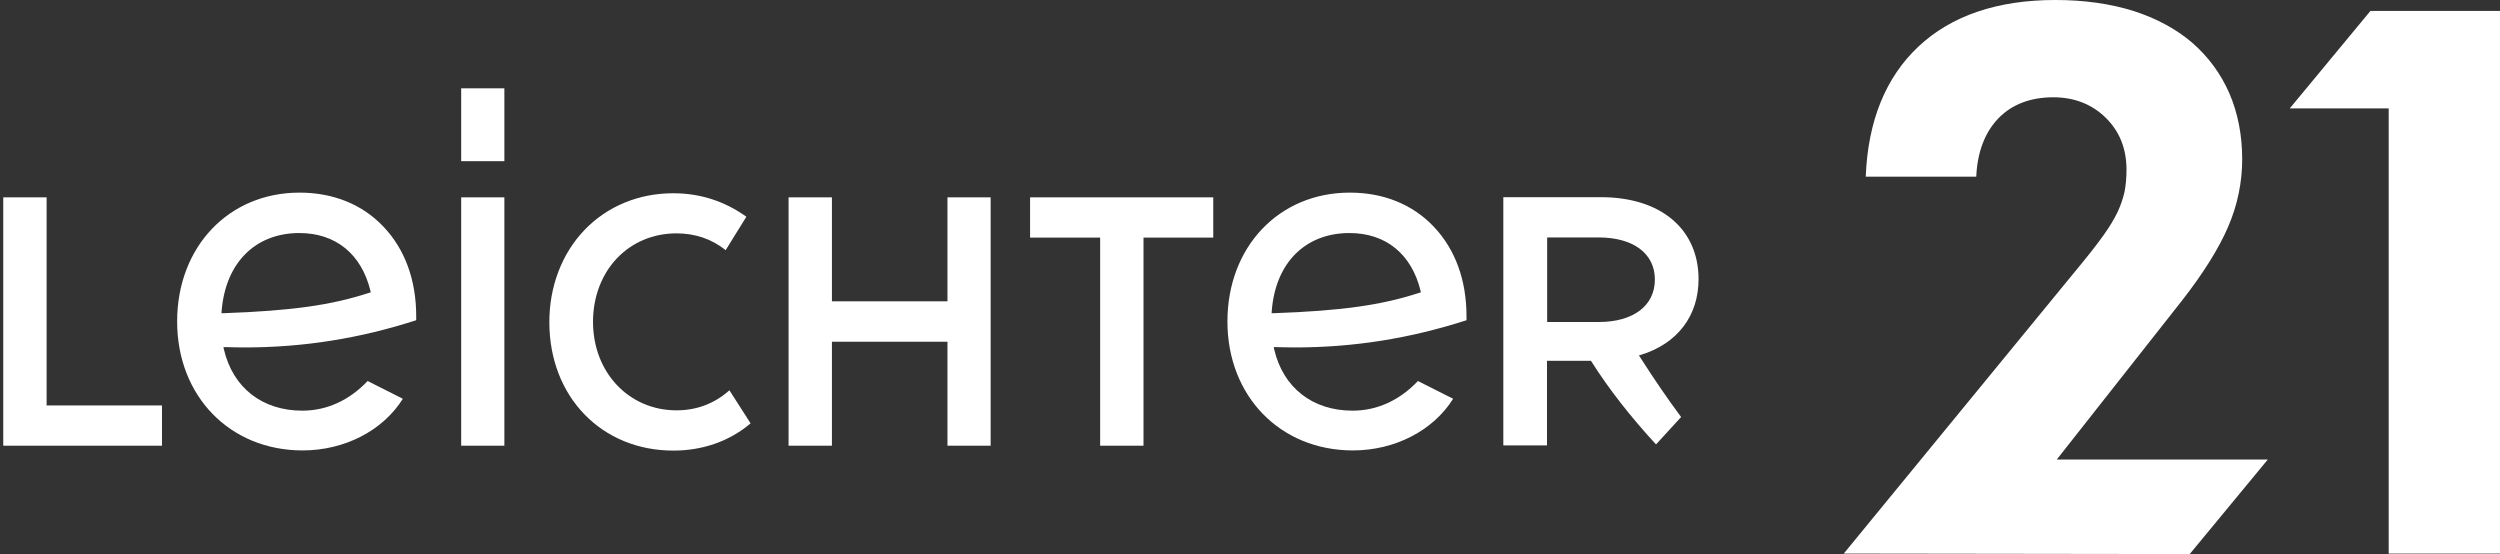
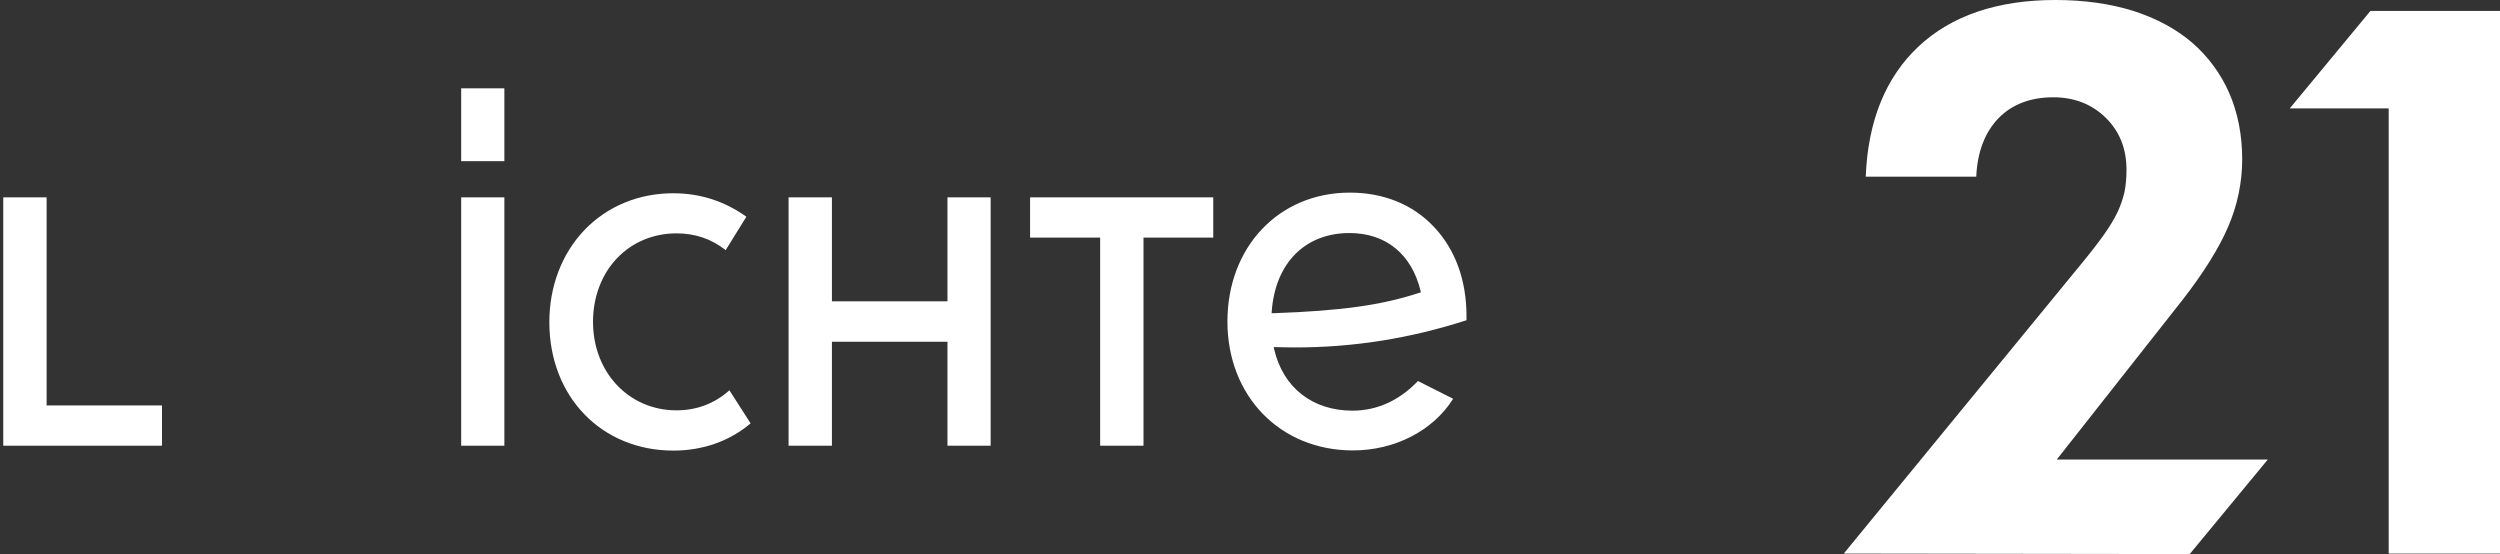
<svg xmlns="http://www.w3.org/2000/svg" version="1.1" id="Ebene_1" x="0px" y="0px" viewBox="0 0 1534.1 340" style="enable-background:new 0 0 1534.1 340;" xml:space="preserve">
  <rect x="0" y="0" width="1534.1" height="340" fill="#333333" stroke="none" />
  <style type="text/css">
	.st0{fill:#FFFFFF;}
</style>
  <g>
    <g>
      <path class="st0" d="M1131.4,339.7l146.2-178.3c5.6-6.8,10.2-12.8,13.6-17.6s6.1-9.3,8.2-13.6c2-4.3,3.4-8.5,4.3-12.5    c0.8-4.1,1.2-8.7,1.2-13.6c0-12.9-4.3-23.6-12.8-31.9s-19.3-12.5-32.1-12.5c-14.1,0-25.5,4.4-33.8,13    c-8.2,8.6-12.8,20.5-13.5,35.7h-67.8c1.3-34.1,12.2-60.9,32.3-79.8c20.2-19,48.5-28.6,84.1-28.6c17.7,0,33.7,2.3,47.8,6.7    c14,4.5,26.2,11,36.1,19.5c9.8,8.5,17.5,18.9,22.8,31c5.2,12,7.9,25.7,7.9,40.5c0,14.2-2.9,28.2-8.6,41.4    c-5.7,13.3-15.2,28.5-28.3,45.3l-76.9,97.6h129.5l-47.9,58L1131.4,339.7L1131.4,339.7z" />
      <polygon class="st0" points="1465.8,339.7 1465.8,66.5 1405.1,66.5 1454.6,6.7 1534.1,6.7 1534.1,339.7   " />
    </g>
  </g>
  <polygon class="st0" points="2,273.5 2,121.1 28.6,121.1 28.6,248.8 99.4,248.8 99.4,273.5 " />
  <rect x="283" y="121.1" class="st0" width="26.5" height="152.4" />
  <path class="st0" d="M413.2,276.5c-44.1,0-76.1-33.1-76.1-78.8c0-22,7.7-42.1,21.6-56.6c13.9-14.5,33.2-22.5,54.3-22.5h0.2  c16.4,0,31.4,4.8,44.8,14.4l-12.7,20.5c-8.7-6.9-18.8-10.3-30.2-10.3c-14.3,0-27.3,5.5-36.7,15.5c-9.4,10-14.5,23.8-14.5,38.8  c0,31,22,54.3,51.2,54.3c12.4,0,23.3-4.1,32.5-12.3l13,20.3C447.7,270.7,431.3,276.5,413.2,276.5z" />
  <polygon class="st0" points="581.4,273.5 581.4,209.7 510.5,209.7 510.5,273.5 483.9,273.5 483.9,121.1 510.5,121.1 510.5,184.9   581.4,184.9 581.4,121.1 607.9,121.1 607.9,273.5 " />
  <polygon class="st0" points="675.1,273.5 675.1,145.8 632.1,145.8 632.1,121.1 744.5,121.1 744.5,145.8 701.7,145.8 701.7,273.5 " />
  <rect x="283" y="54.2" class="st0" width="26.5" height="44.7" />
-   <path class="st0" d="M185.7,276.4c-44.6,0-77-33.3-77-79.1c0-45.8,31.6-79.1,75.1-79.1c20.7,0,38.6,7.2,51.6,21  c13.1,13.8,20,32.7,20,54.8v2.5c-34.7,11.2-69.2,16.7-105.3,16.7c-3.8,0-7.7-0.1-11.5-0.2l-1.5,0l0.3,1.4  c5.5,23.5,23.5,37.6,48.1,37.6c15,0,28.8-6.3,40.1-18.2l21.6,10.9C235,264.2,211.5,276.4,185.7,276.4z M183.7,143  c-27.1,0-45.4,18.4-47.7,47.9l-0.1,1.3l1.3,0c41.8-1.5,66-4.9,89.3-12.5l1-0.3l-0.2-1C221.8,155.9,206,143,183.7,143z" />
  <path class="st0" d="M830.2,276.4c-44.6,0-77-33.3-77-79.1c0-45.8,31.6-79.1,75.1-79.1c20.7,0,38.6,7.2,51.6,21  c13.1,13.8,20,32.7,20,54.8v2.5c-34.7,11.2-69.2,16.7-105.3,16.7c-3.8,0-7.7-0.1-11.5-0.2l-1.5,0l0.3,1.4  c5.5,23.5,23.5,37.6,48.1,37.6c15,0,28.8-6.3,40.1-18.2l21.6,10.9C879.5,264.2,856,276.4,830.2,276.4z M828.1,143  c-27.2,0-45.5,18.4-47.7,47.9l-0.1,1.3l1.3,0c41.8-1.5,66-4.9,89.3-12.5l1-0.3l-0.2-1C866.2,155.9,850.4,143,828.1,143z" />
-   <path class="st0" d="M922.5,273.5V121h59.9c18,0,33.1,4.7,43.7,13.6c10.6,8.9,16.2,21.6,16.2,36.7c0,22.4-12.8,39.4-35.2,46.4  l-1.4,0.4l0.8,1.2c8.5,13.3,16.7,25.3,25.1,36.6l-15.4,16.8c-15.5-16.8-28.9-33.9-39.6-50.8l-0.3-0.5h-27v51.9H922.5z M949.4,197.6  H981c21.3,0,34.5-10,34.5-26.1c0-15.9-13.2-25.8-34.5-25.8h-31.6V197.6z" />
</svg>